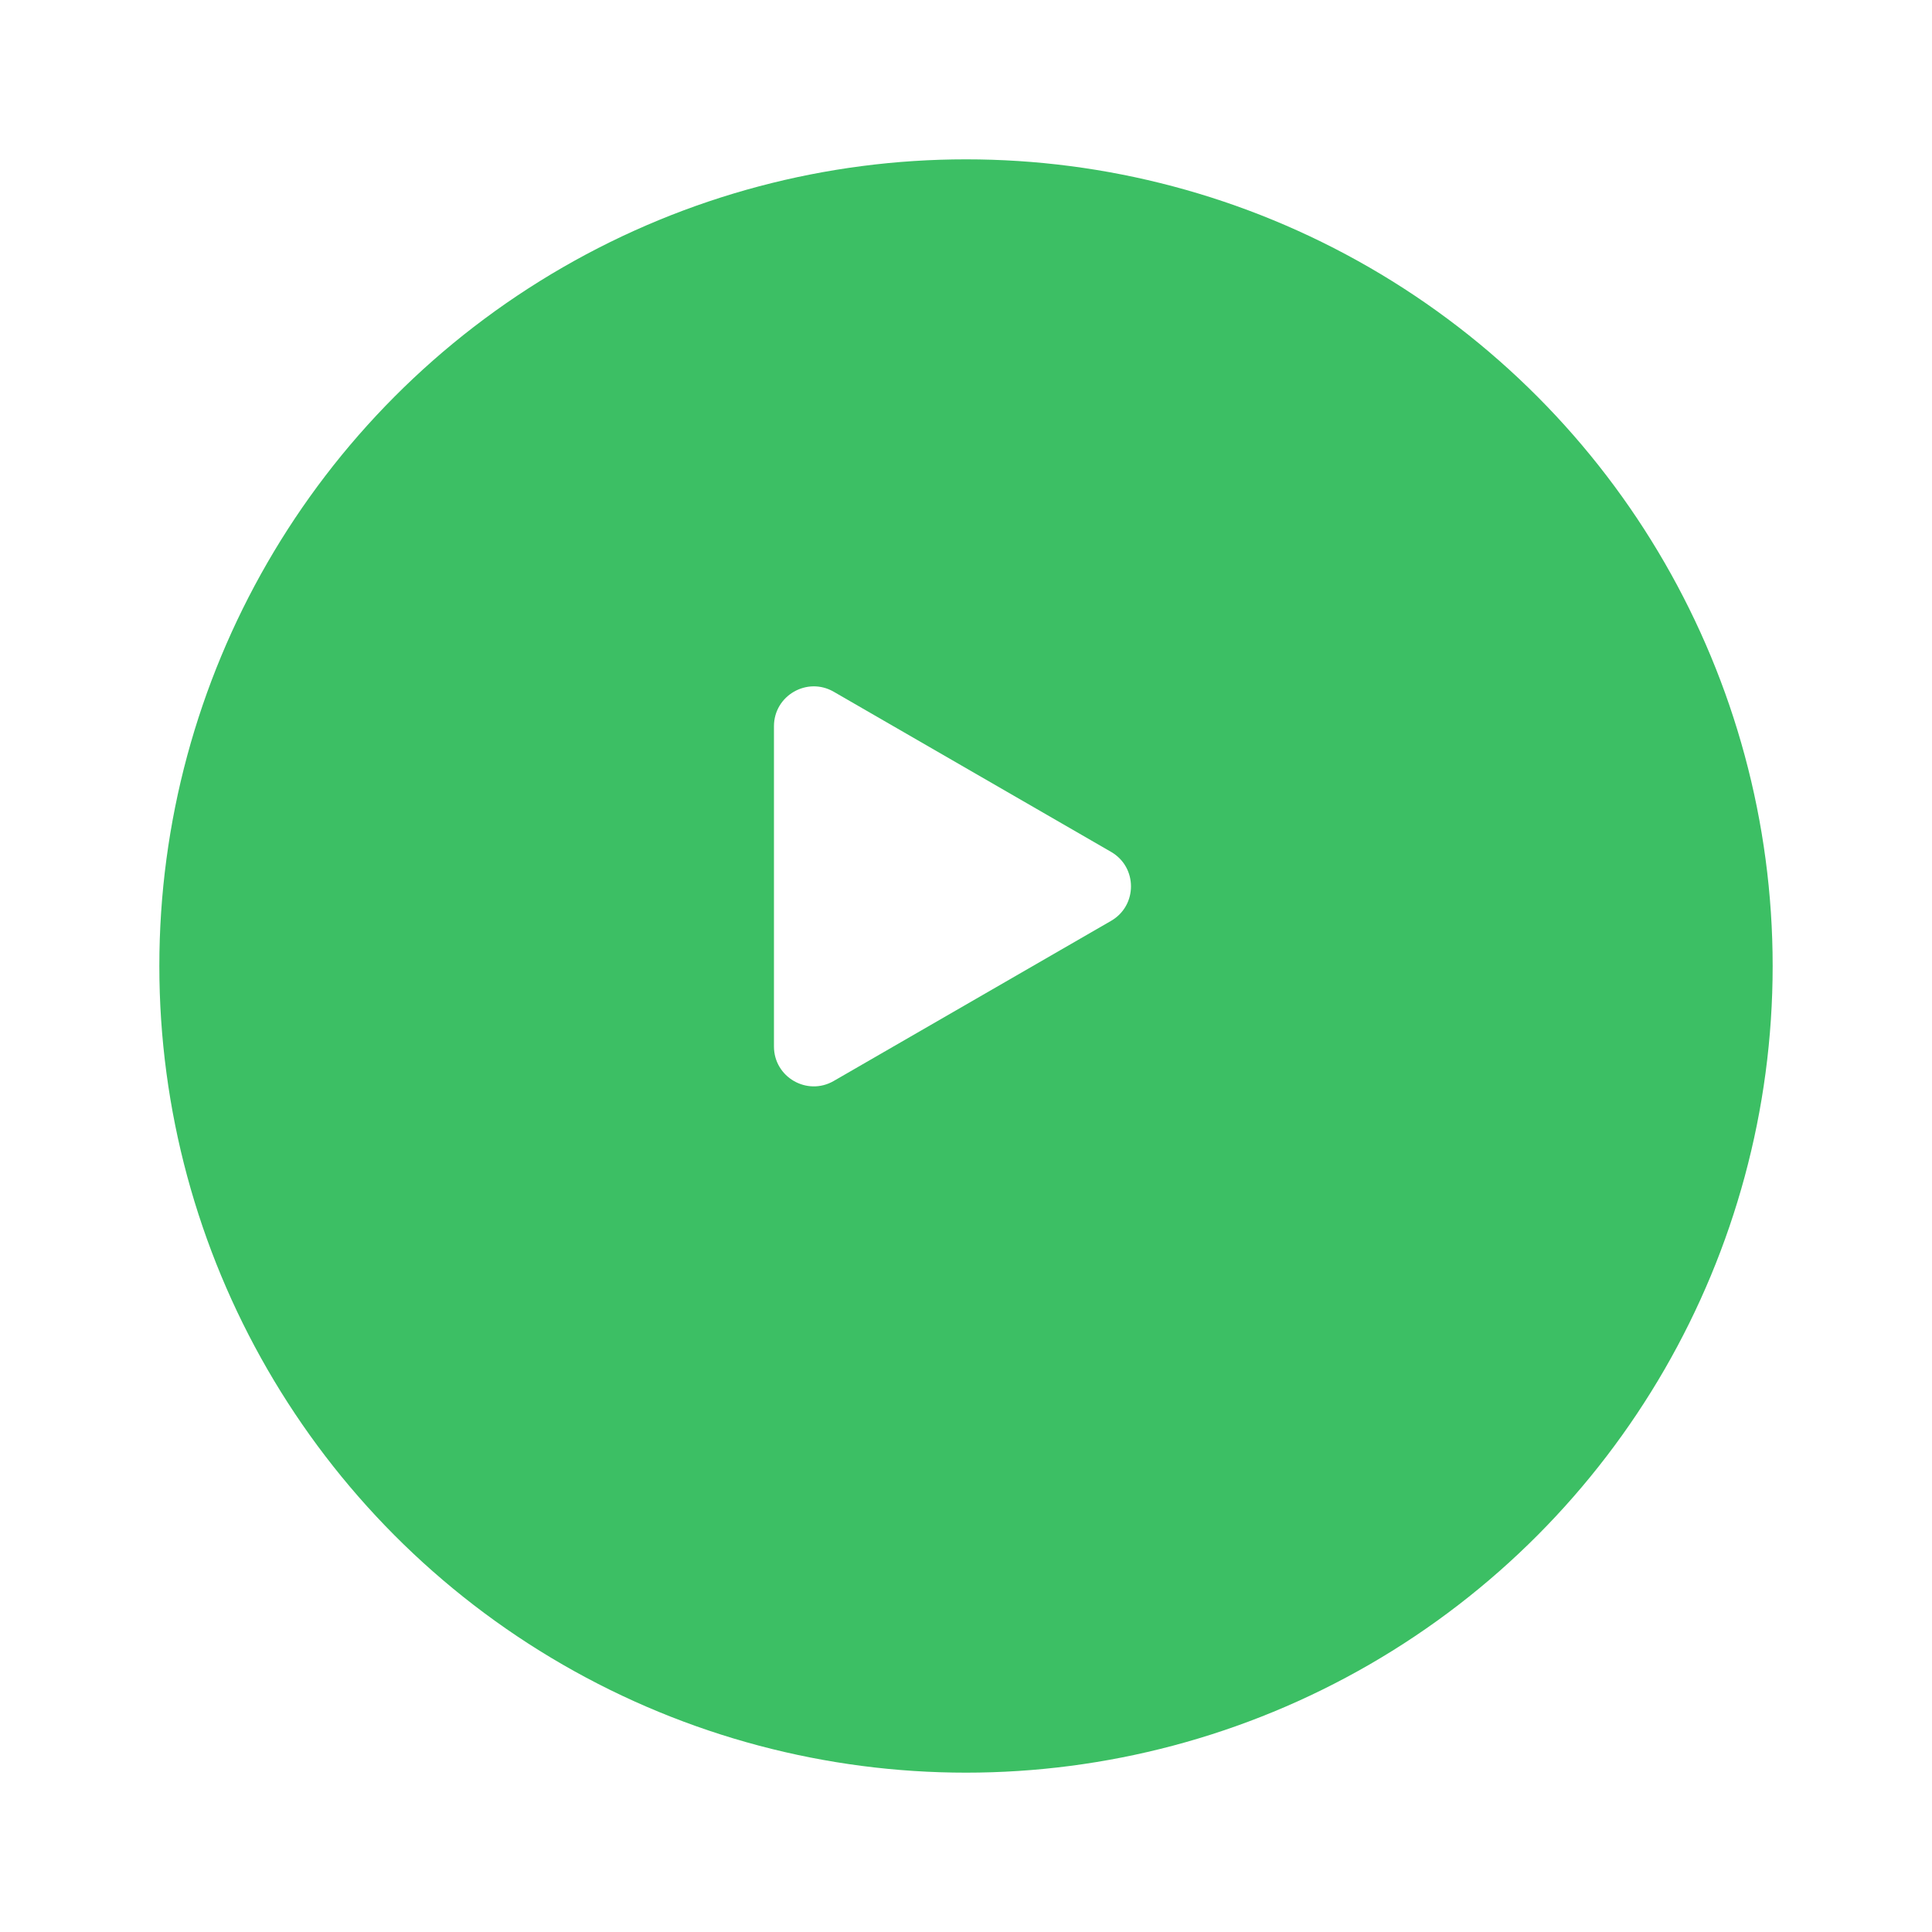
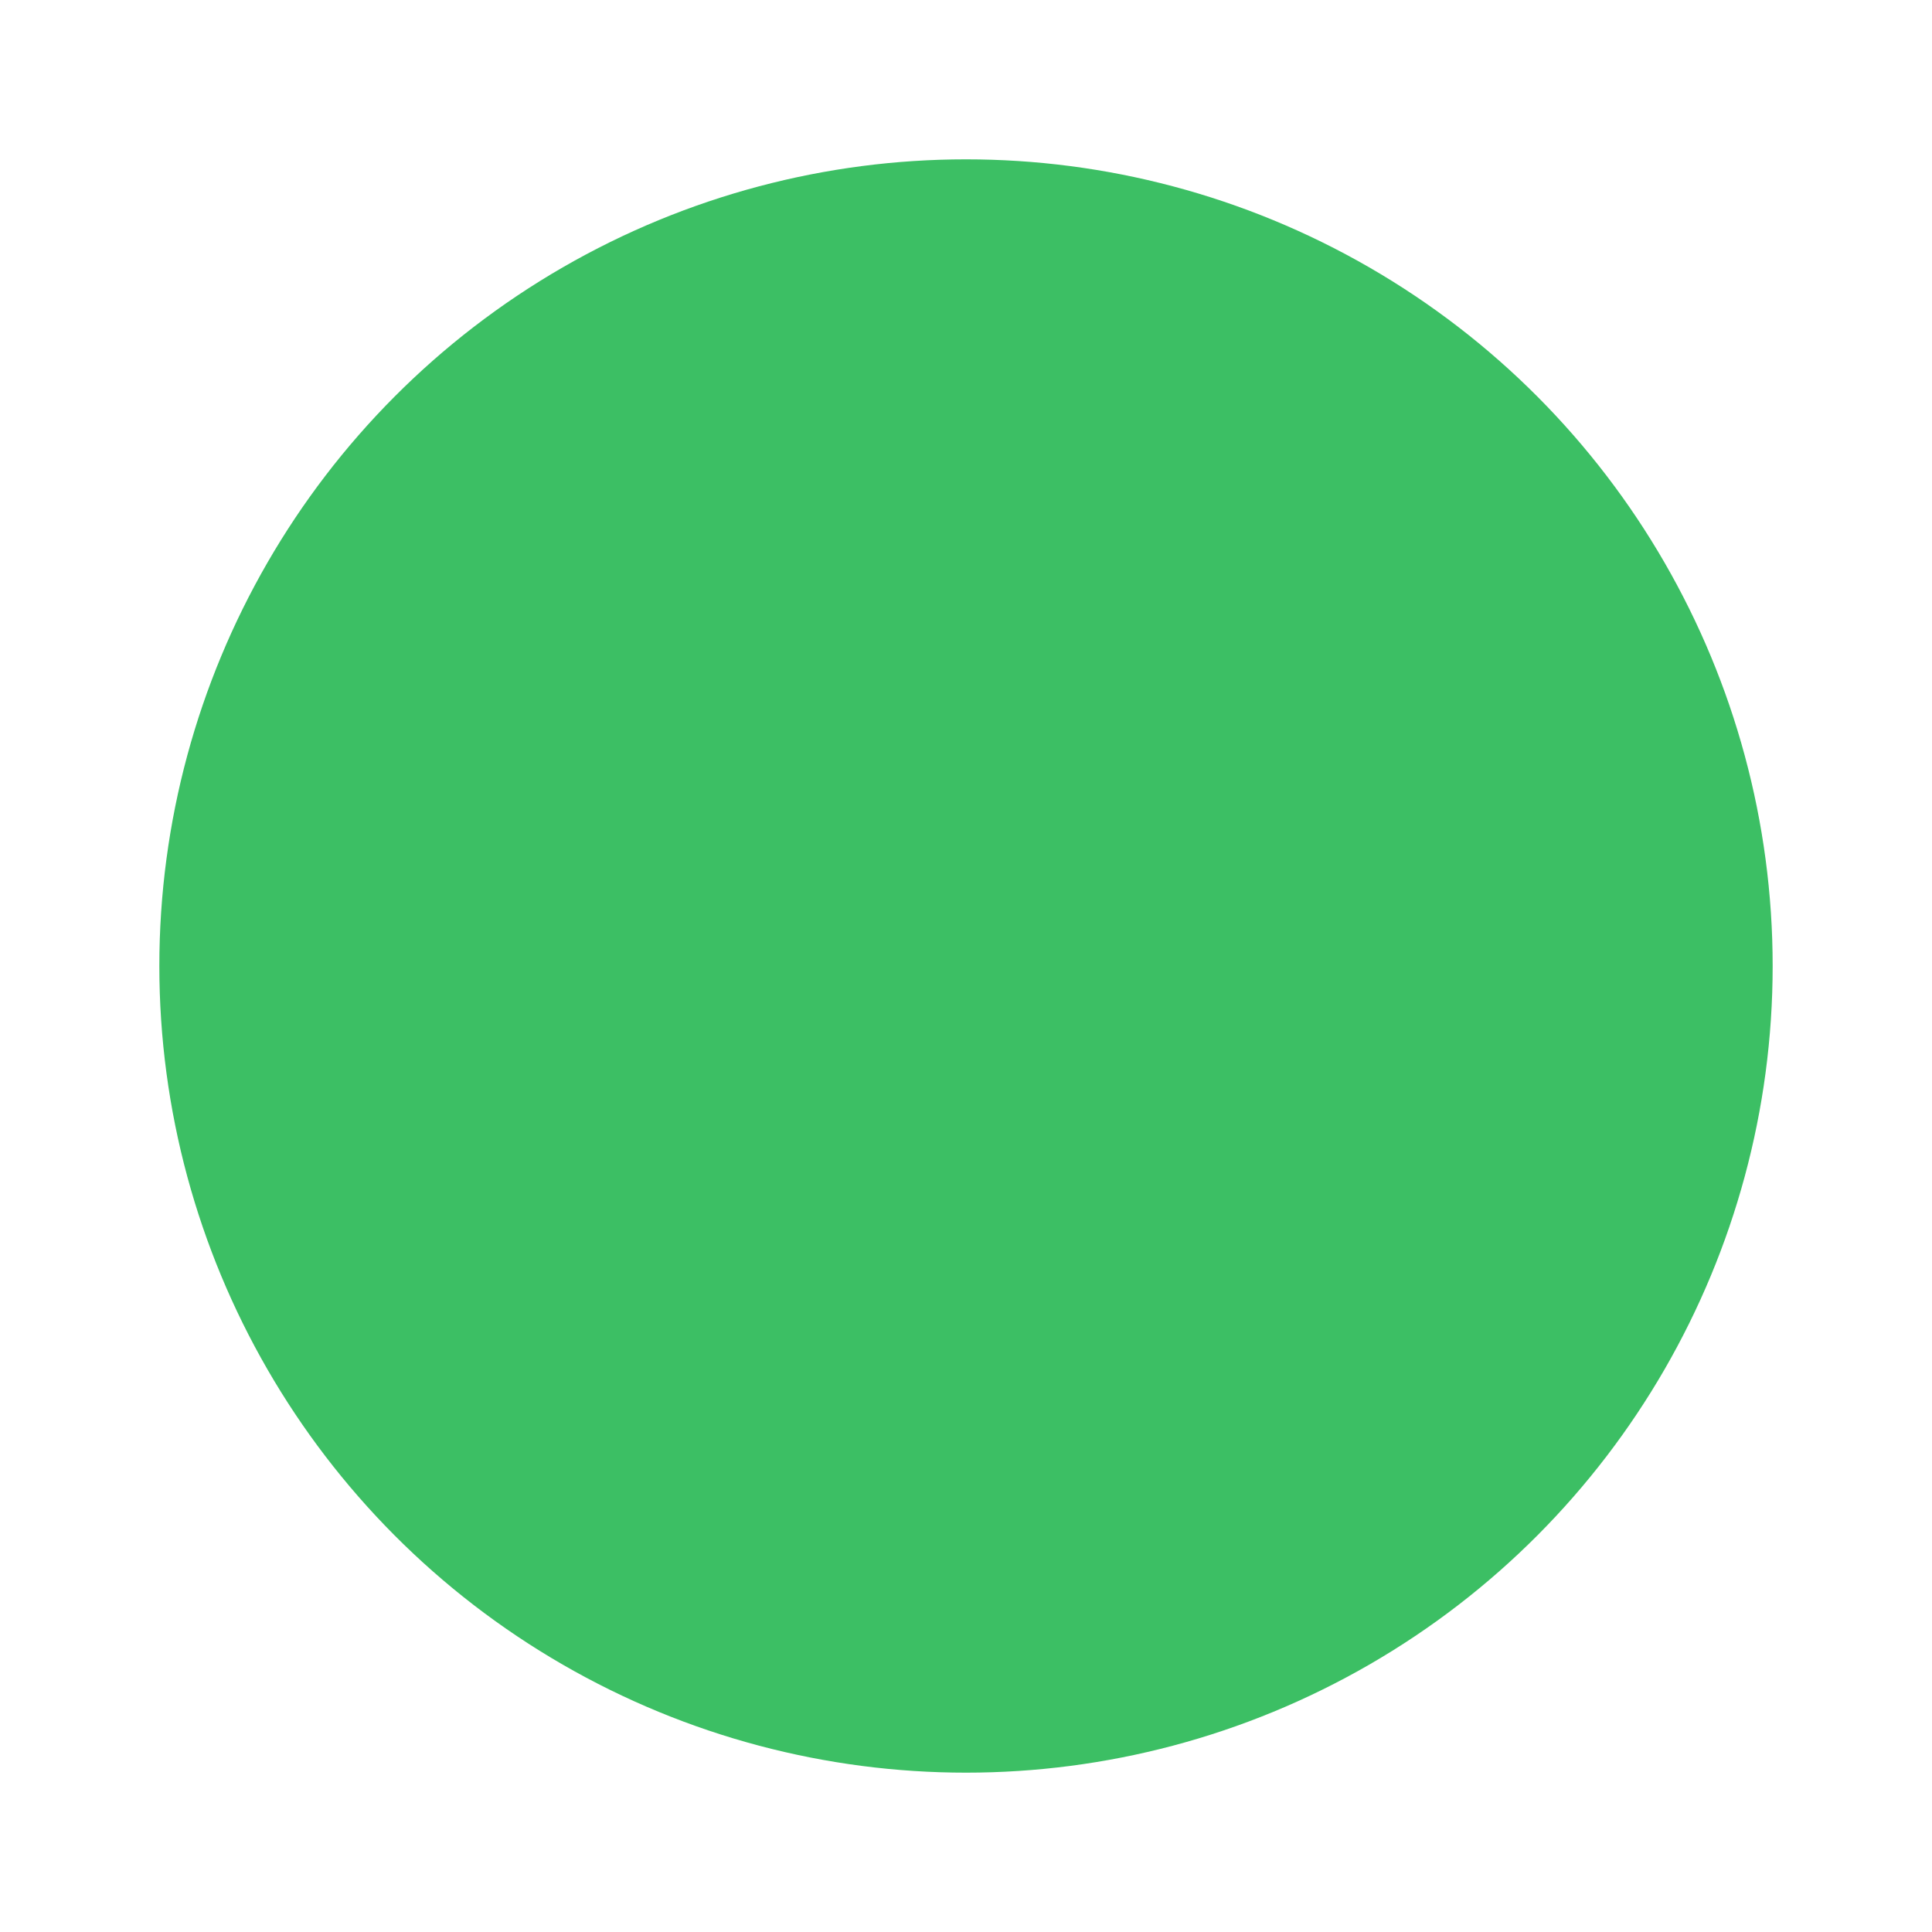
<svg xmlns="http://www.w3.org/2000/svg" width="97" height="97" viewBox="0 0 97 97" fill="none">
  <g id="Group 33536">
    <g id="Ellipse 186" filter="url(#filter0_bd_1909_12303)">
      <circle cx="45.5" cy="44.5" r="40.5" fill="#3CBF64" />
    </g>
-     <path id="Polygon 9" d="M55.783 42.77C57.117 43.54 57.117 45.464 55.783 46.234L41.858 54.273C40.525 55.043 38.858 54.081 38.858 52.541L38.858 36.462C38.858 34.923 40.525 33.961 41.858 34.73L55.783 42.77Z" fill="white" />
  </g>
  <defs>
    <filter id="filter0_bd_1909_12303" x="-35" y="-36" width="161" height="161" filterUnits="userSpaceOnUse" color-interpolation-filters="sRGB">
      <feFlood flood-opacity="0" result="BackgroundImageFix" />
      <feGaussianBlur in="BackgroundImageFix" stdDeviation="20" />
      <feComposite in2="SourceAlpha" operator="in" result="effect1_backgroundBlur_1909_12303" />
      <feColorMatrix in="SourceAlpha" type="matrix" values="0 0 0 0 0 0 0 0 0 0 0 0 0 0 0 0 0 0 127 0" result="hardAlpha" />
      <feOffset dx="3" dy="4" />
      <feGaussianBlur stdDeviation="4" />
      <feComposite in2="hardAlpha" operator="out" />
      <feColorMatrix type="matrix" values="0 0 0 0 0 0 0 0 0 0 0 0 0 0 0 0 0 0 0.25 0" />
      <feBlend mode="normal" in2="effect1_backgroundBlur_1909_12303" result="effect2_dropShadow_1909_12303" />
      <feBlend mode="normal" in="SourceGraphic" in2="effect2_dropShadow_1909_12303" result="shape" />
    </filter>
  </defs>
</svg>